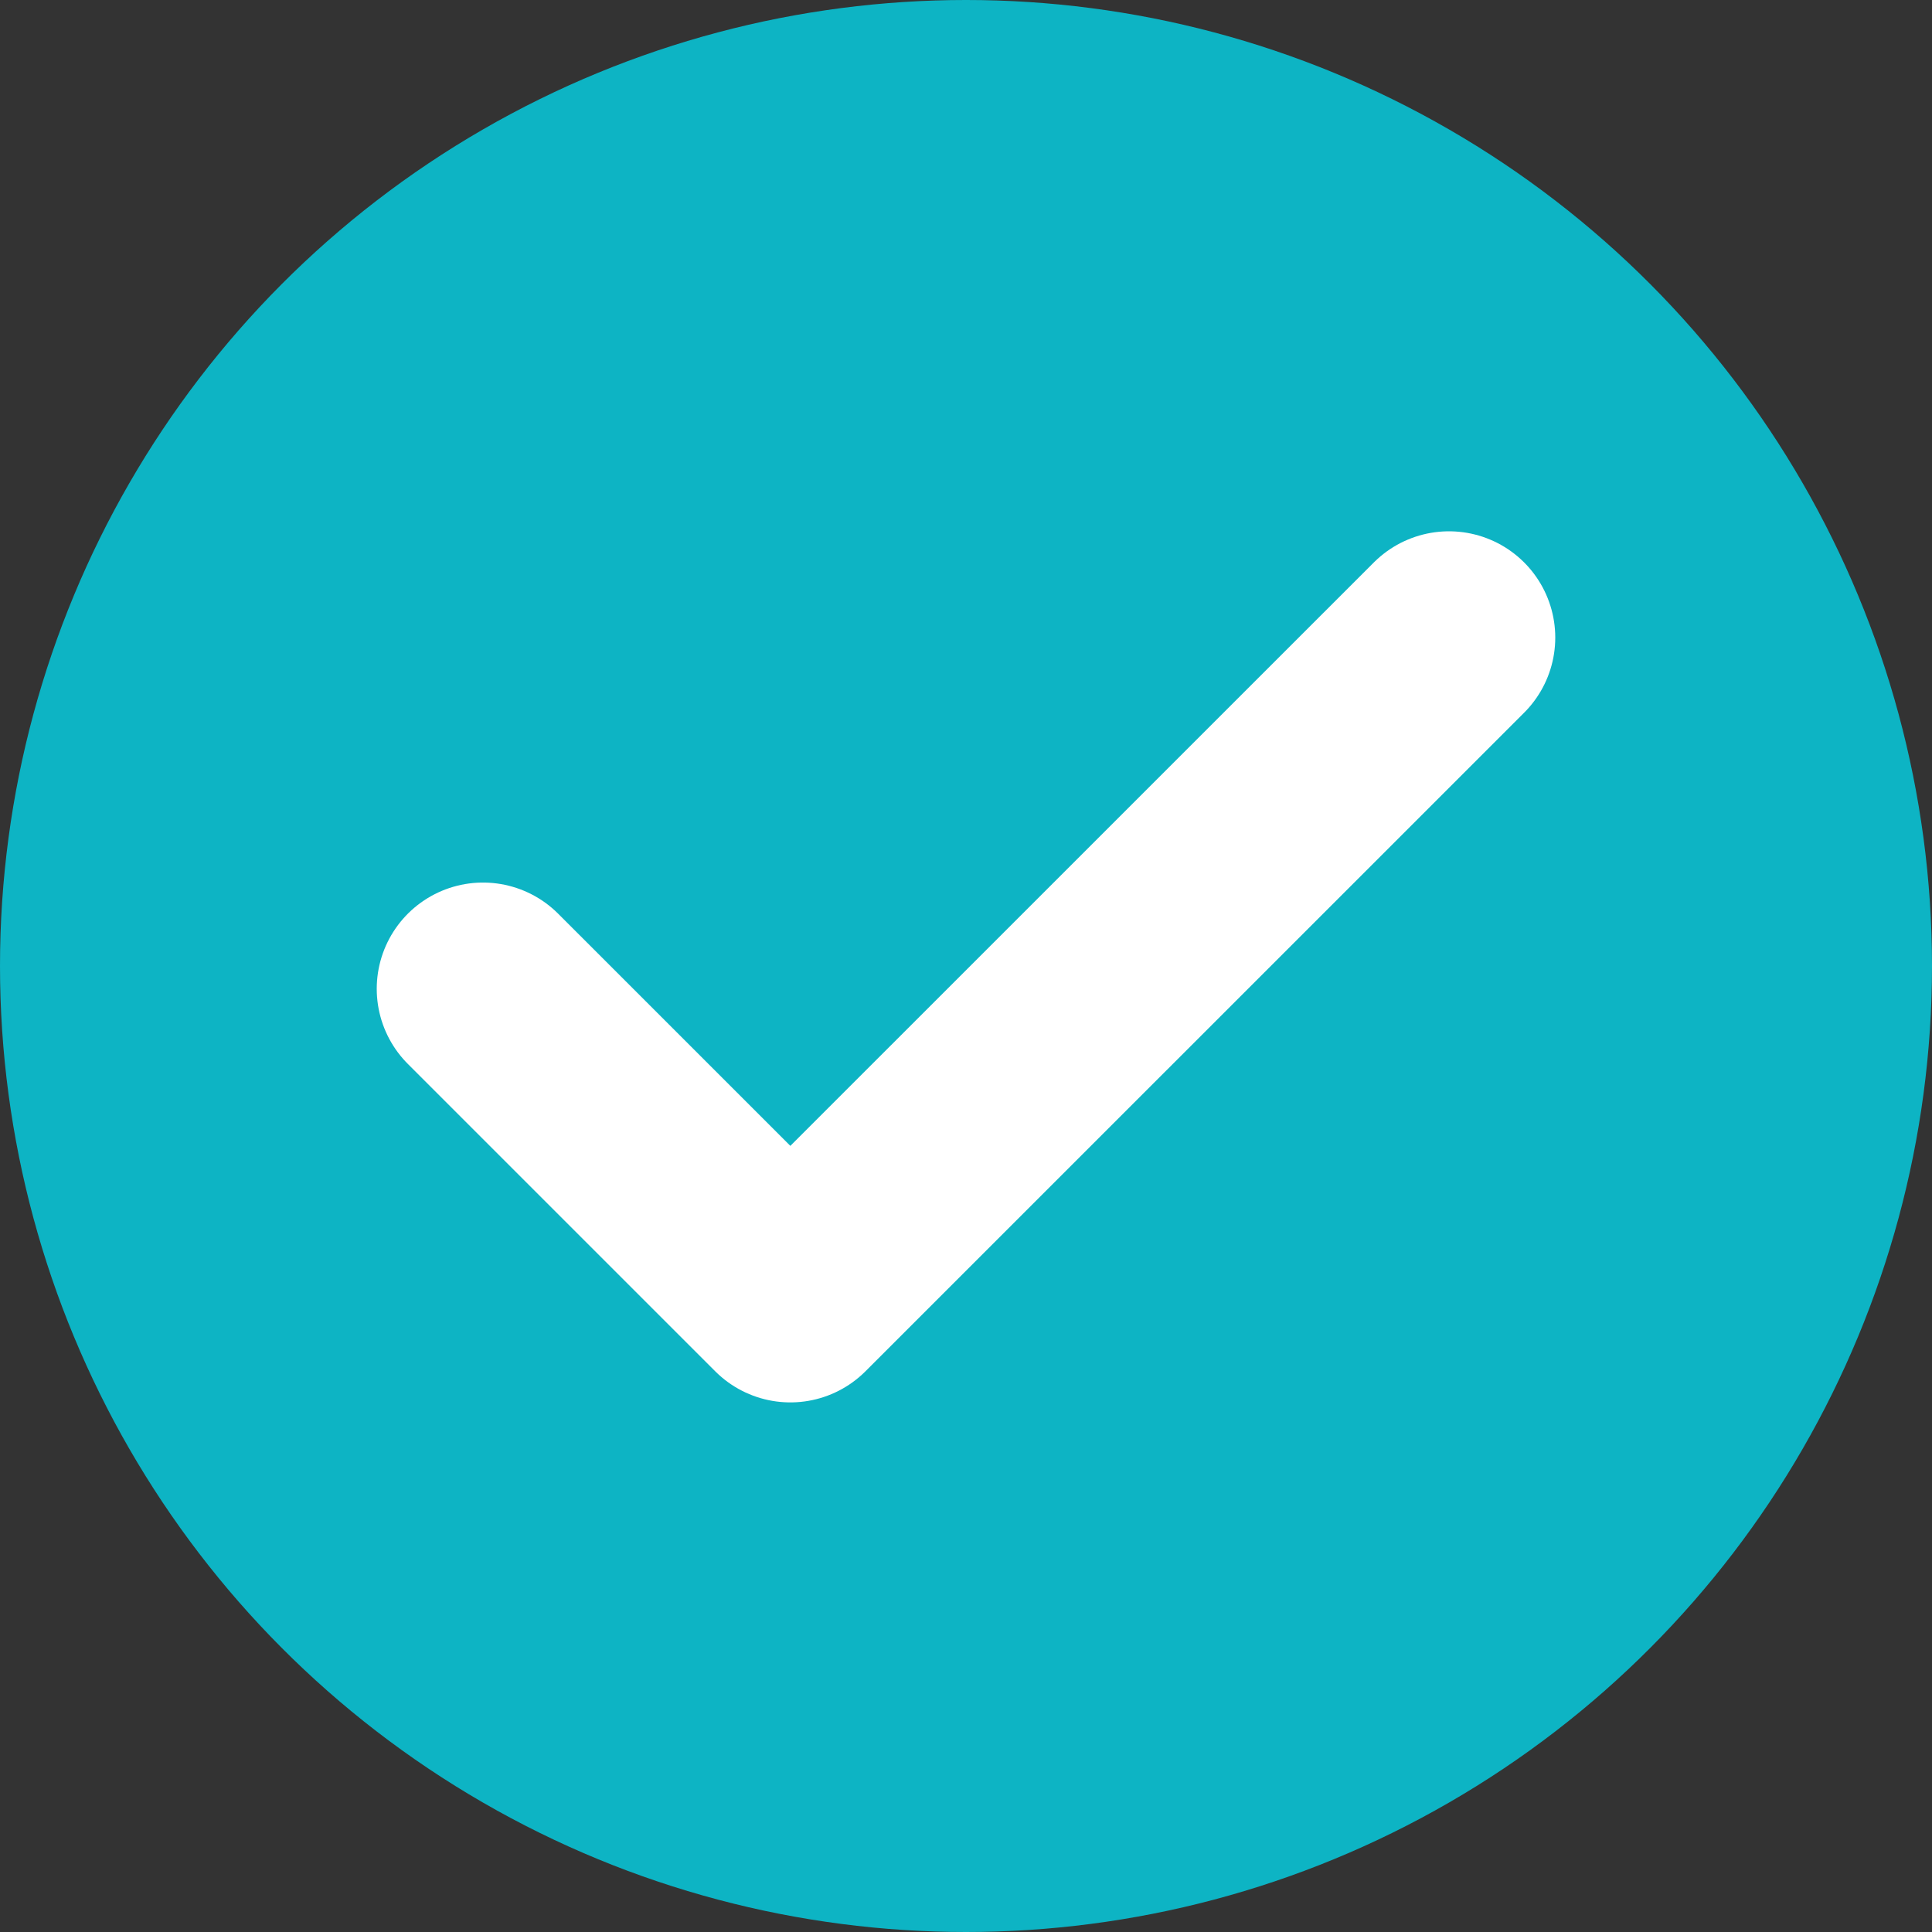
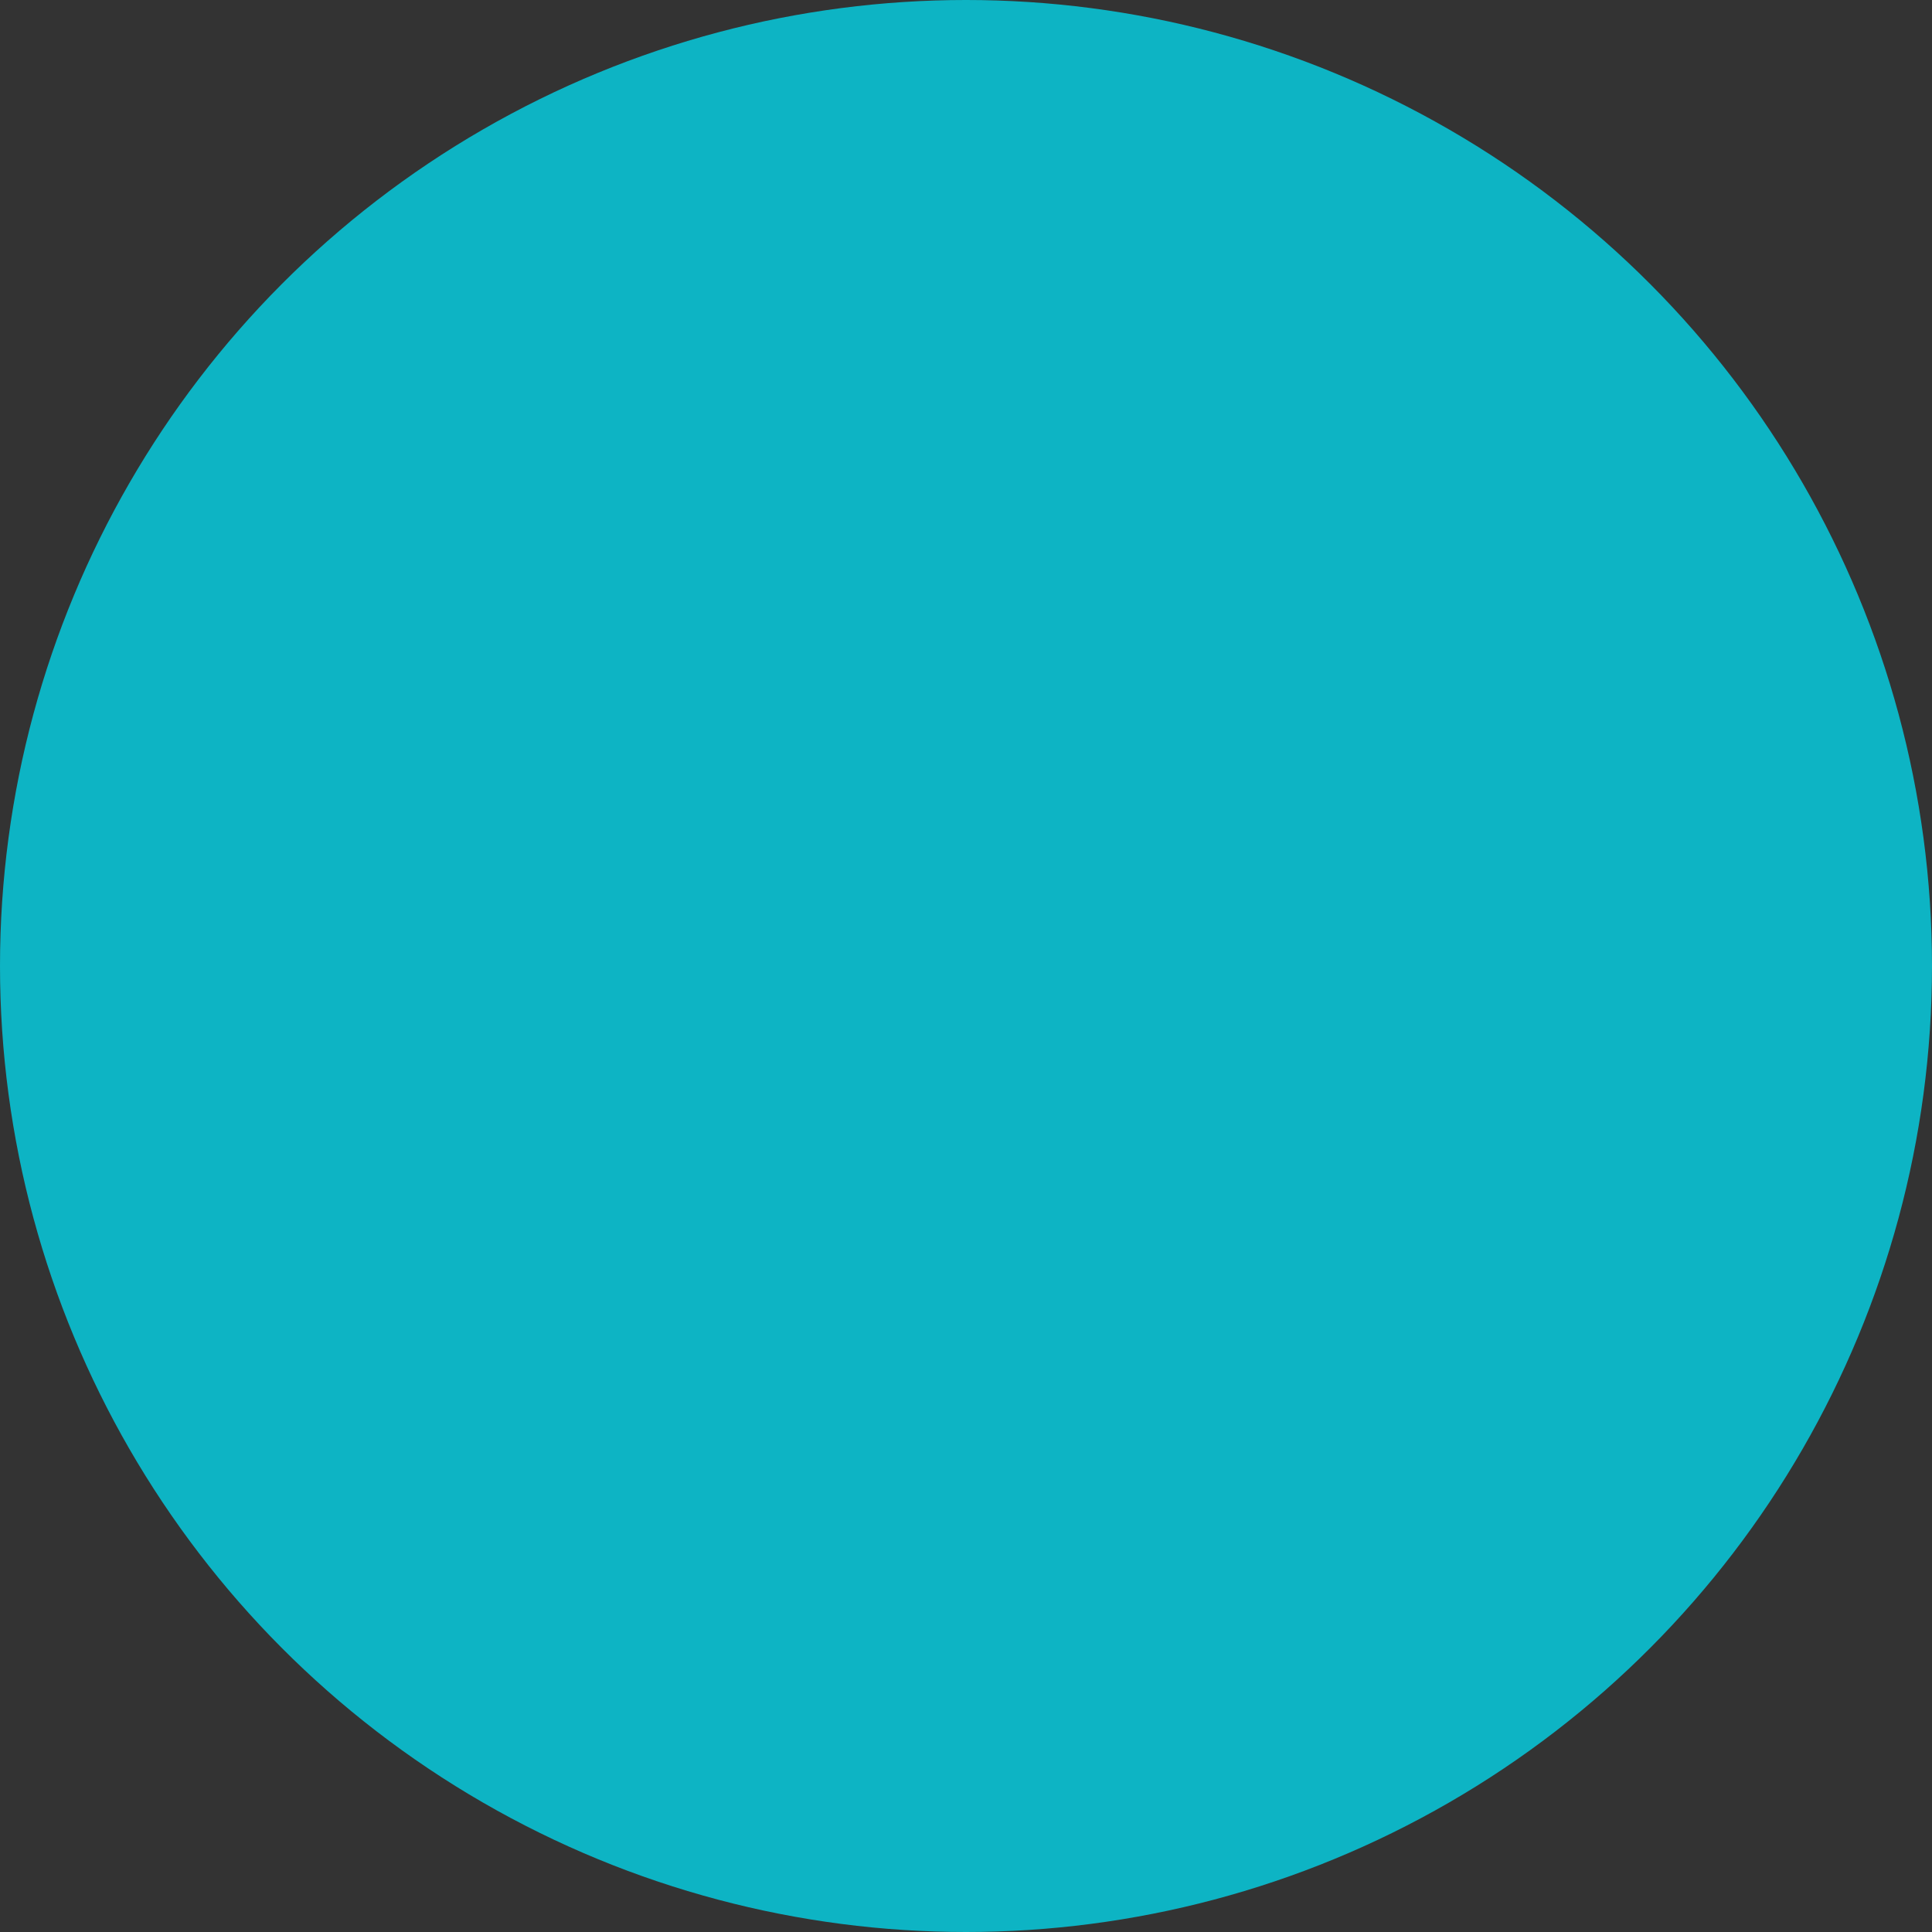
<svg xmlns="http://www.w3.org/2000/svg" width="100" height="100" viewBox="0 0 100 100" fill="none">
  <rect x="0" y="0" width="100" height="100" fill="#333333" stroke="none" />
  <circle cx="50" cy="50" r="50" fill="#0DB4C4" />
-   <path d="M25 51.181L40.908 67.088L75 33" stroke="white" stroke-width="11" stroke-linecap="round" stroke-linejoin="round" />
</svg>